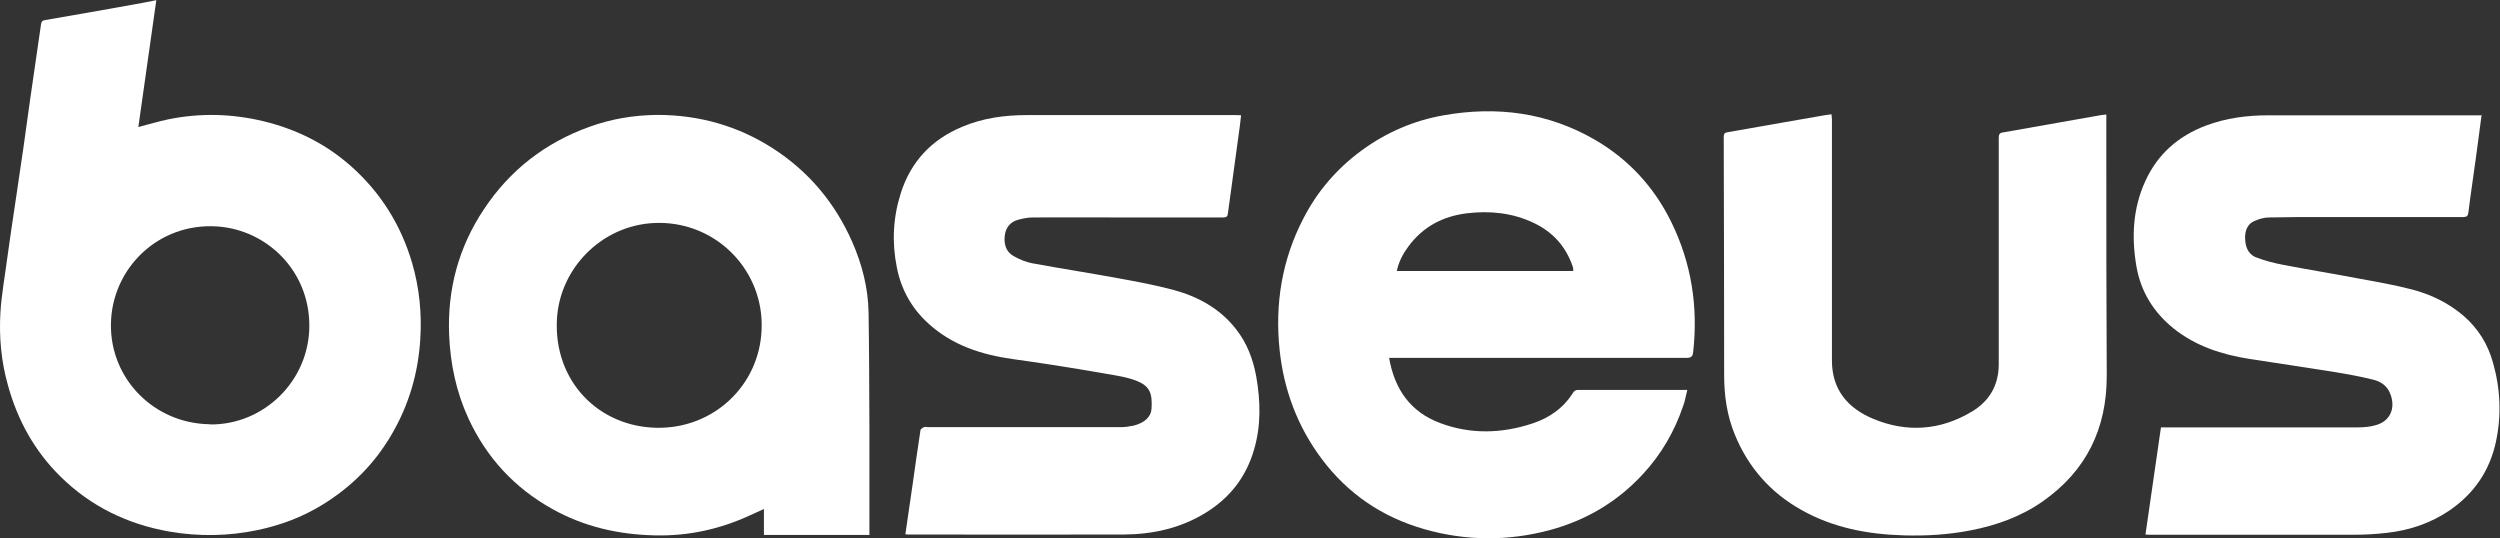
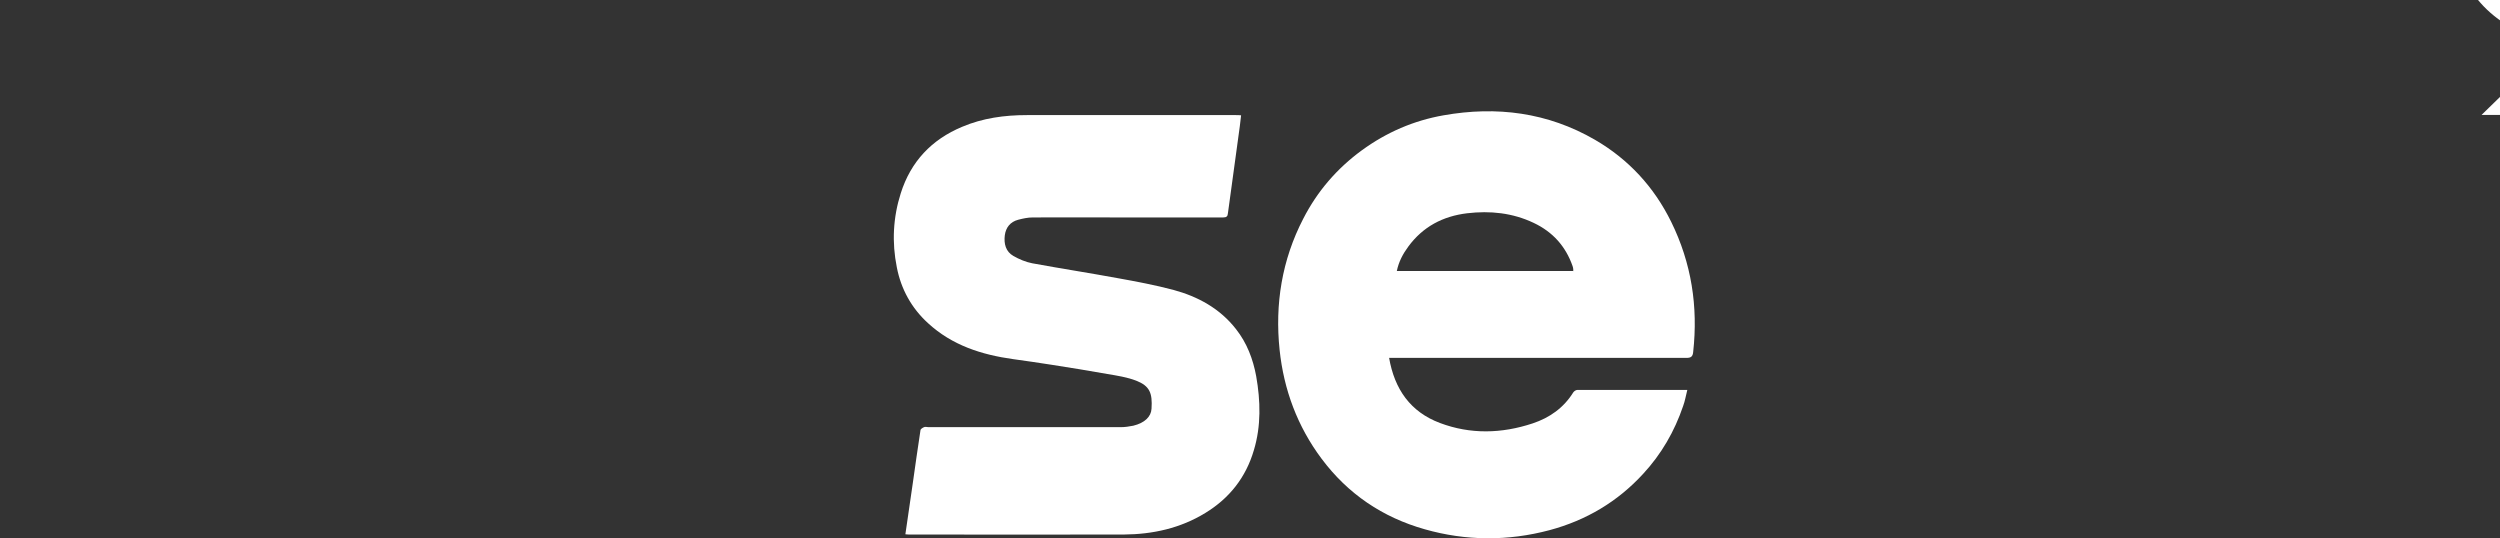
<svg xmlns="http://www.w3.org/2000/svg" id="Layer_2" data-name="Layer 2" viewBox="0 0 119.45 25.72">
  <rect x="0" y="0" width="119.45" height="25.72" fill="#333333" stroke="none" />
  <defs>
    <style>
      .cls-1 {
        fill: #fff;
        stroke-width: 0px;
      }
    </style>
  </defs>
  <g id="Layer_1-2" data-name="Layer 1">
    <g>
-       <path class="cls-1" d="M7.47,0c-.29,2.06-.58,4.06-.86,6.07.5-.13.96-.27,1.44-.37,1.53-.31,3.05-.27,4.57.1,1.55.38,2.94,1.07,4.14,2.13,1.42,1.26,2.39,2.8,2.93,4.63.35,1.2.47,2.42.39,3.66-.1,1.62-.55,3.15-1.38,4.56-.82,1.4-1.93,2.5-3.3,3.34-.96.59-2,.98-3.11,1.21-1.39.29-2.79.31-4.19.07-2-.35-3.76-1.2-5.21-2.63-1.24-1.22-2.05-2.69-2.51-4.36C.06,17.28-.05,16.11.02,14.94c.05-.86.21-1.71.32-2.56.11-.83.24-1.66.36-2.48.14-.95.28-1.9.42-2.85.11-.79.22-1.58.33-2.37.17-1.17.34-2.35.51-3.52.02-.13.06-.18.19-.2,1.41-.24,2.81-.49,4.21-.74.35-.06.7-.13,1.1-.21ZM10.03,20.28c2.58.03,4.75-2.09,4.75-4.72,0-2.64-2.04-4.58-4.4-4.74-2.81-.19-5.04,2-5.08,4.66-.04,2.63,2.07,4.76,4.73,4.79Z" />
      <path class="cls-1" d="M66.37,17.09c.26,1.51,1.02,2.59,2.43,3.12,1.46.55,2.95.51,4.43.02.81-.27,1.48-.74,1.94-1.48.04-.06.13-.12.2-.12,1.73,0,3.47,0,5.25,0-.07.27-.11.53-.2.77-.41,1.21-1.04,2.3-1.91,3.24-1.22,1.33-2.72,2.22-4.47,2.69-1.99.53-3.99.52-5.96-.04-2.02-.57-3.68-1.69-4.94-3.38-1.15-1.54-1.8-3.29-2-5.19-.23-2.19.11-4.3,1.13-6.27.67-1.31,1.61-2.4,2.8-3.27,1.18-.86,2.48-1.42,3.9-1.67,2.54-.45,4.98-.14,7.24,1.17,1.6.93,2.82,2.25,3.64,3.92.97,1.97,1.29,4.05,1.05,6.22-.02.22-.11.28-.32.28-4.63,0-9.25,0-13.88,0-.1,0-.2,0-.33,0ZM75.17,12.96c0-.06,0-.08,0-.1,0-.05-.02-.09-.03-.14-.33-.95-.95-1.64-1.86-2.07-1.01-.48-2.08-.59-3.18-.46-1.16.14-2.11.64-2.81,1.59-.26.35-.46.73-.55,1.17h8.42Z" />
-       <path class="cls-1" d="M41.55,25.56h-5.05v-1.24c-.24.11-.45.2-.66.3-1.45.67-2.97,1-4.56.96-1.73-.04-3.37-.41-4.89-1.26-1.81-1.01-3.14-2.45-4.01-4.33-.58-1.26-.86-2.59-.92-3.98-.09-2.19.45-4.19,1.66-6.01,1.24-1.87,2.93-3.18,5.04-3.94,1.05-.38,2.13-.56,3.24-.57,2,0,3.85.52,5.53,1.6,1.72,1.11,2.97,2.61,3.79,4.47.47,1.07.76,2.2.78,3.37.03,1.82.03,3.63.04,5.45,0,1.63,0,3.26,0,4.89,0,.08,0,.15,0,.26ZM31.52,10.65c-2.62-.02-4.77,2.07-4.91,4.6-.16,2.95,1.98,5.15,4.79,5.19,2.66.04,4.89-1.99,4.99-4.71.11-2.75-2.08-5.07-4.88-5.08Z" />
      <path class="cls-1" d="M43.26,25.52c.12-.82.24-1.62.35-2.41.12-.85.24-1.7.37-2.55,0-.06.1-.12.17-.15.06-.03.14,0,.21,0,3.06,0,6.13,0,9.19,0,.2,0,.4-.03.6-.07.54-.13.85-.43.87-.81.05-.75-.09-1.09-.73-1.34-.44-.17-.91-.24-1.38-.32-.89-.16-1.77-.3-2.66-.44-.61-.1-1.22-.18-1.84-.27-1.51-.21-2.92-.66-4.07-1.72-.79-.72-1.29-1.63-1.49-2.67-.24-1.19-.18-2.38.19-3.54.48-1.51,1.47-2.56,2.93-3.17.99-.42,2.03-.56,3.1-.56,3.33,0,6.66,0,9.98,0,.07,0,.14,0,.25.01-.02.18-.04.34-.06.51-.17,1.22-.33,2.44-.5,3.66-.02.17-.05.34-.07.51-.01.15-.07.2-.23.2-1.67,0-3.34,0-5.02,0-1.36,0-2.72-.01-4.08,0-.23,0-.46.05-.69.11-.38.1-.59.37-.64.74-.05.4.04.78.41.99.28.16.59.29.9.35,1.36.25,2.72.46,4.08.71.89.16,1.79.33,2.66.56,1.18.32,2.23.89,3,1.88.52.66.81,1.43.96,2.24.21,1.19.24,2.38-.11,3.54-.38,1.3-1.17,2.3-2.32,3-1.19.73-2.51,1.02-3.89,1.03-3.4.01-6.8,0-10.19,0-.07,0-.15,0-.24-.01Z" />
-       <path class="cls-1" d="M118.57,5.49c-.1.76-.19,1.47-.29,2.18-.11.83-.24,1.65-.34,2.48-.02.17-.08.22-.25.22-2.22,0-4.43,0-6.65,0-.88,0-1.76,0-2.64.02-.23,0-.48.08-.69.17-.31.14-.43.42-.44.76,0,.42.11.8.51.97.43.17.88.28,1.34.37,1.21.23,2.43.43,3.64.66.83.15,1.67.3,2.48.51.92.24,1.76.65,2.48,1.27.69.6,1.15,1.35,1.39,2.21.36,1.26.42,2.54.14,3.82-.3,1.37-1.04,2.45-2.2,3.25-.91.62-1.93.96-3.01,1.08-.52.06-1.04.09-1.56.09-3.23,0-6.47,0-9.7,0-.08,0-.16,0-.27-.01.25-1.71.49-3.4.74-5.12h.28c3.05,0,6.1,0,9.14,0,.3,0,.61-.03.89-.12.65-.2.9-.8.66-1.45-.14-.4-.45-.62-.83-.71-.6-.15-1.21-.26-1.82-.36-1.36-.22-2.73-.42-4.09-.63-1.32-.21-2.57-.61-3.63-1.46-.95-.77-1.56-1.75-1.77-2.95-.24-1.39-.18-2.77.42-4.08.59-1.3,1.58-2.16,2.9-2.66.96-.36,1.95-.49,2.97-.49,3.3,0,6.59,0,9.89,0,.08,0,.15,0,.27,0Z" />
-       <path class="cls-1" d="M100.64,5.47c0,.67,0,1.31,0,1.95,0,3.5,0,7.01.02,10.51.01,2.54-.97,4.56-3.05,6.02-1.04.73-2.21,1.15-3.45,1.39-1.06.21-2.13.27-3.2.24-1.72-.05-3.37-.36-4.88-1.21-1.49-.83-2.56-2.05-3.2-3.63-.37-.91-.5-1.85-.5-2.82,0-3.79-.01-7.58-.02-11.38,0-.14.04-.2.17-.22.89-.16,1.79-.31,2.68-.47.65-.11,1.3-.23,1.95-.34.11-.02.21-.03.35-.05,0,.09.02.16.02.23,0,3.85,0,7.69,0,11.54,0,1.4.77,2.28,1.97,2.78,1.6.67,3.21.56,4.71-.34.84-.5,1.29-1.26,1.29-2.27,0-3.61,0-7.21,0-10.82,0-.15.04-.23.19-.25,1.57-.28,3.13-.55,4.7-.83.08-.01.15-.02.27-.03Z" />
+       <path class="cls-1" d="M118.57,5.49h.28c3.05,0,6.1,0,9.14,0,.3,0,.61-.03.89-.12.65-.2.9-.8.66-1.45-.14-.4-.45-.62-.83-.71-.6-.15-1.21-.26-1.82-.36-1.36-.22-2.73-.42-4.09-.63-1.32-.21-2.57-.61-3.63-1.46-.95-.77-1.56-1.75-1.77-2.95-.24-1.39-.18-2.77.42-4.08.59-1.3,1.58-2.16,2.9-2.66.96-.36,1.95-.49,2.97-.49,3.3,0,6.59,0,9.89,0,.08,0,.15,0,.27,0Z" />
    </g>
  </g>
</svg>